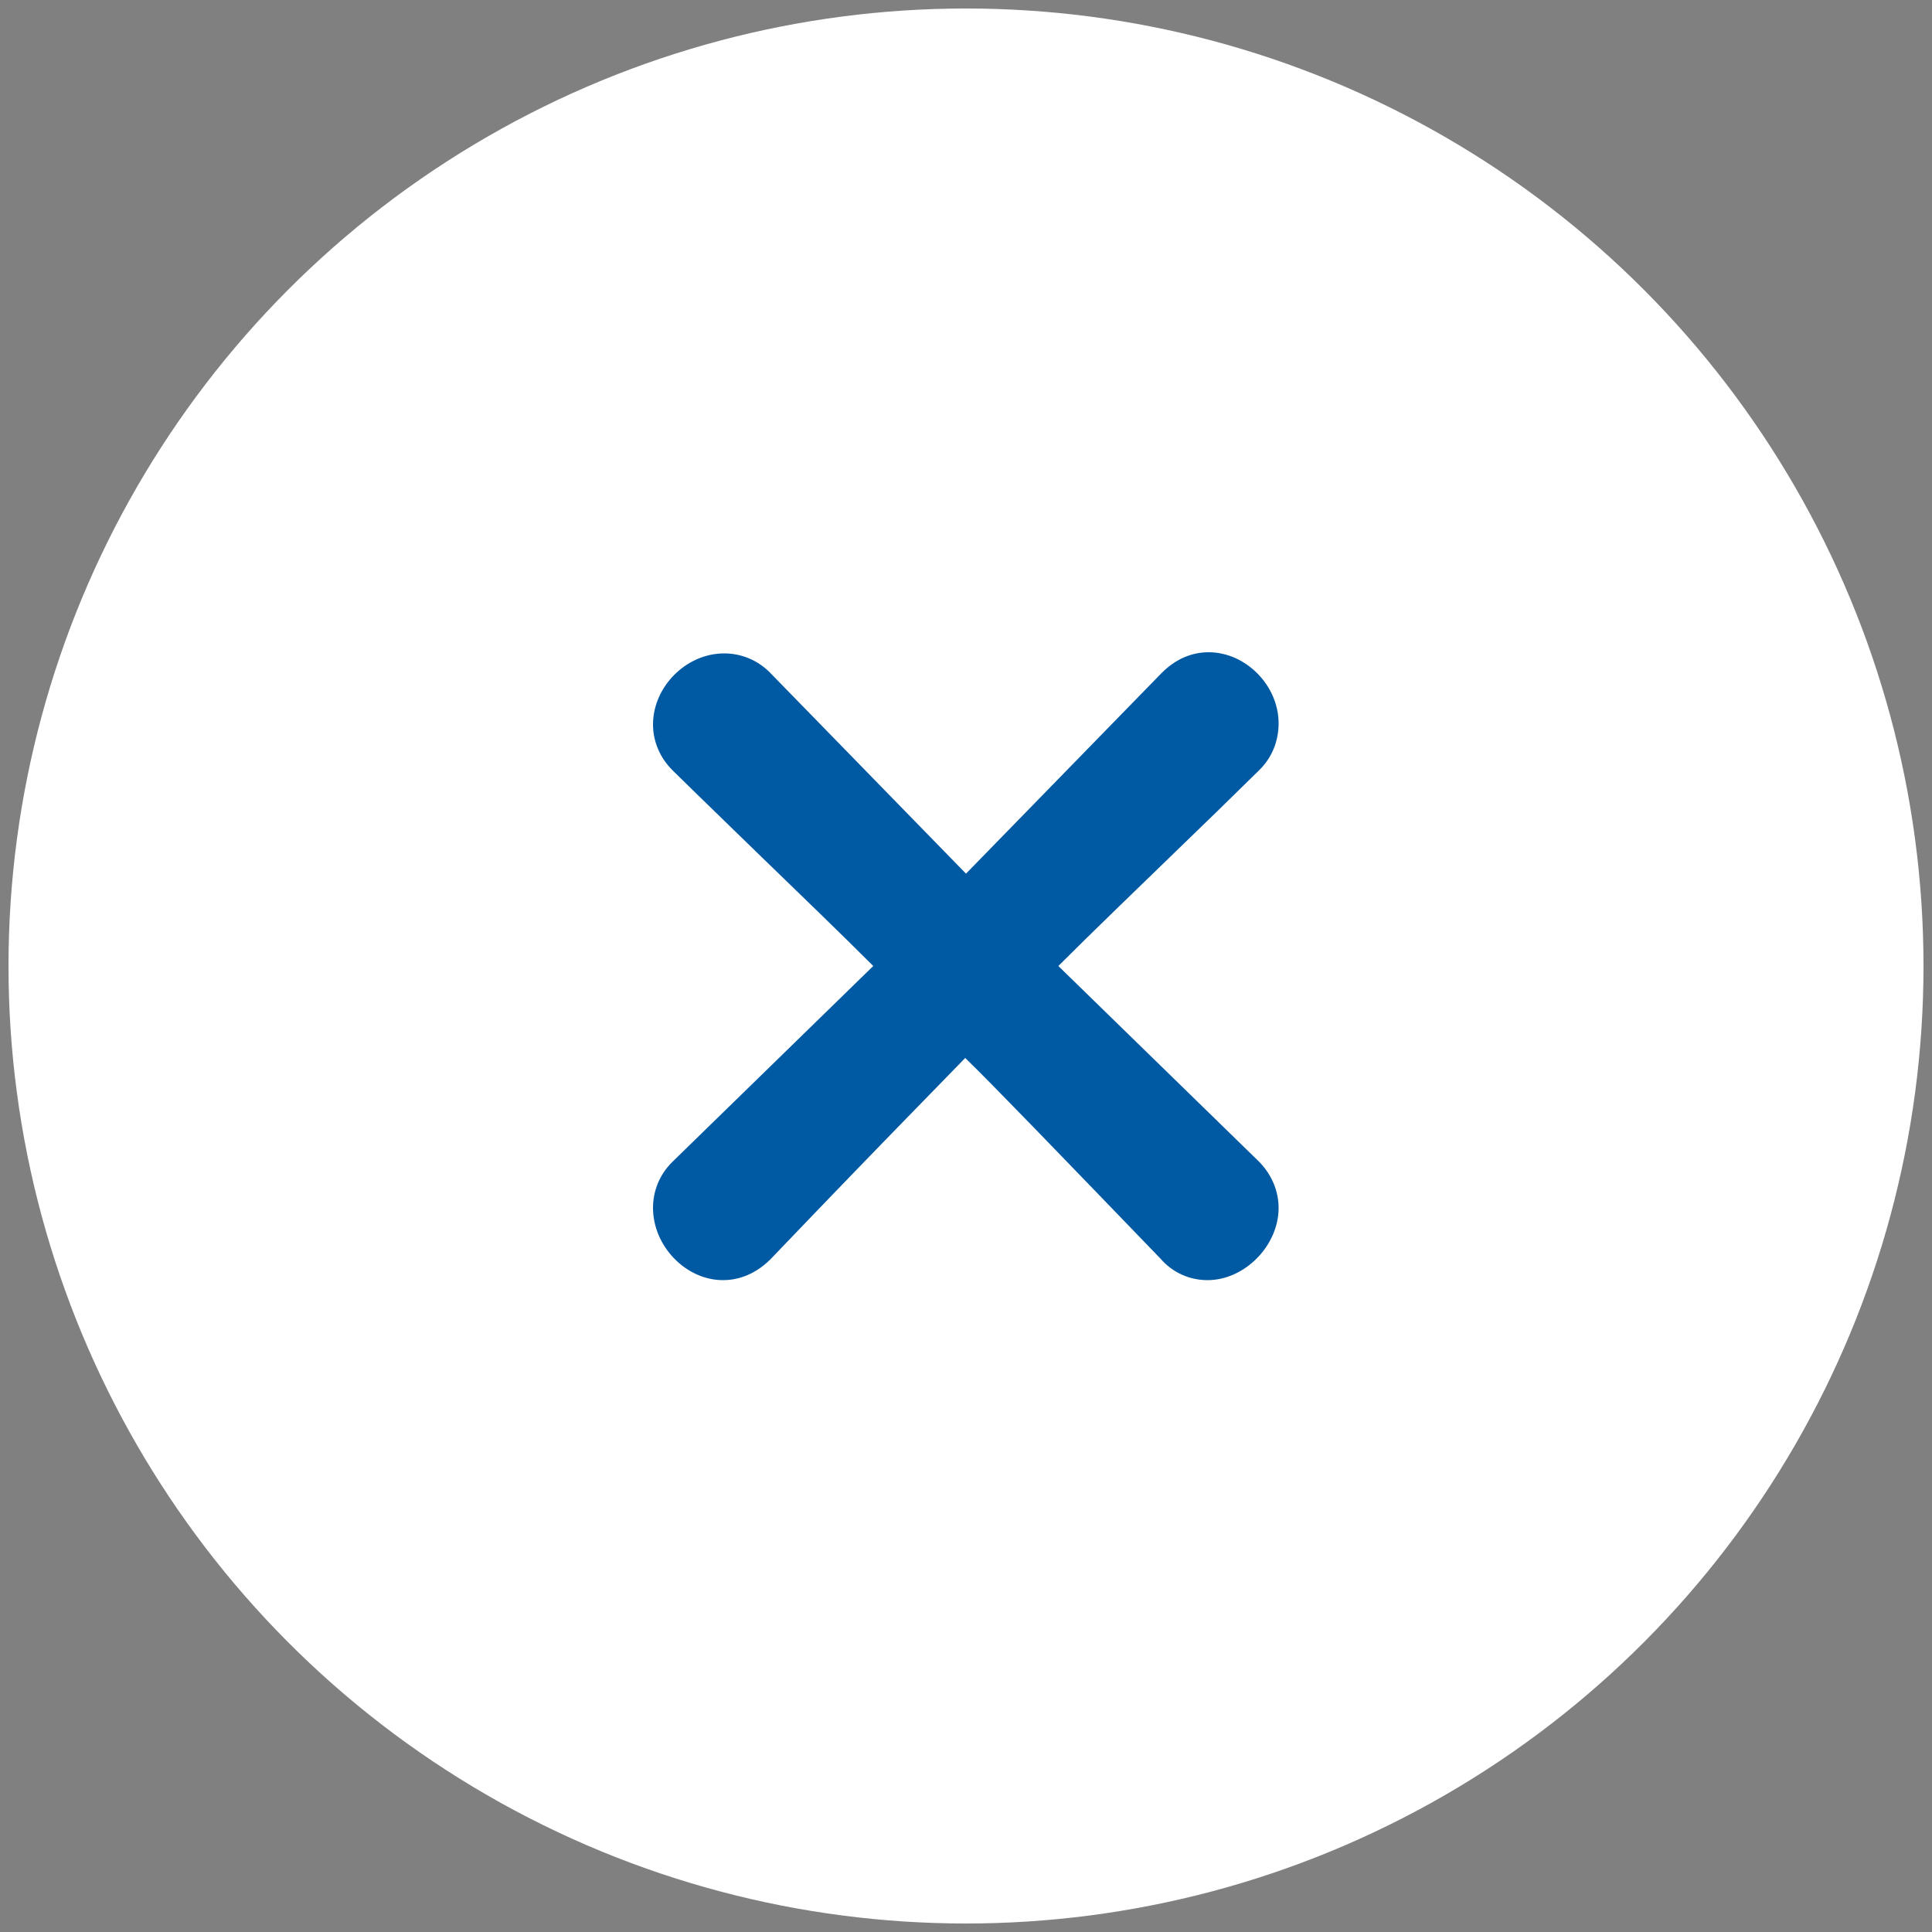
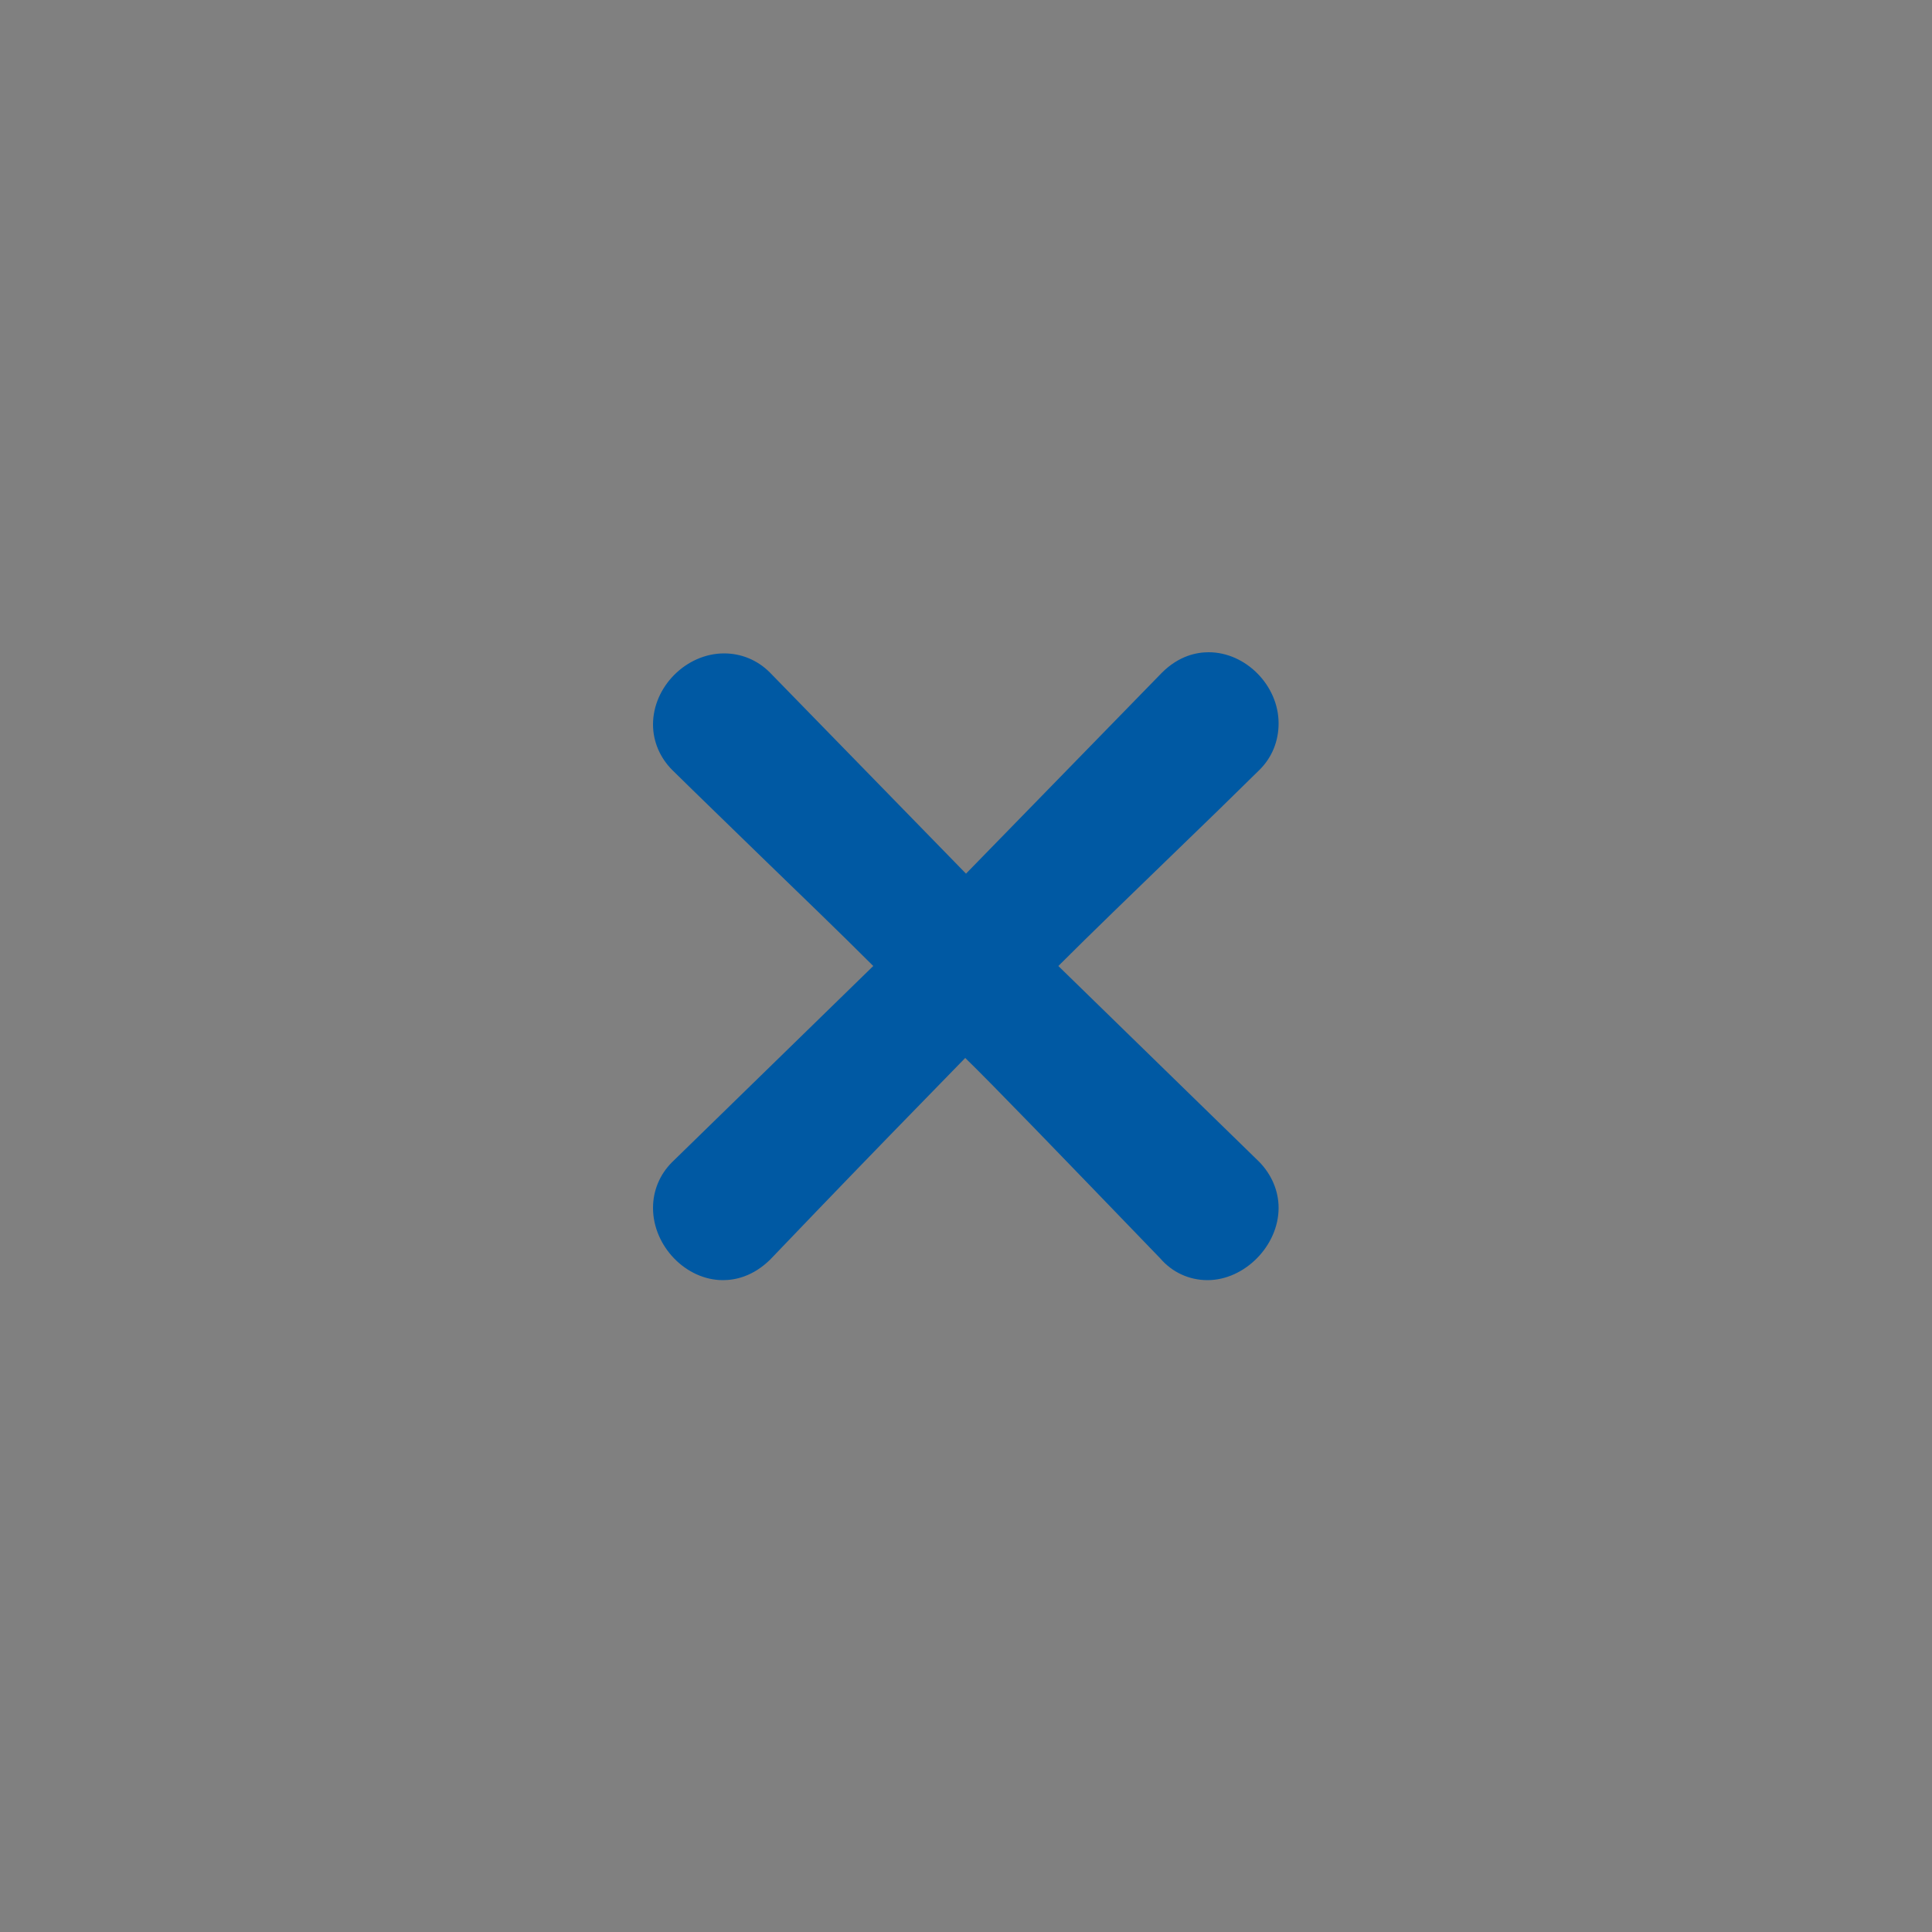
<svg xmlns="http://www.w3.org/2000/svg" id="_レイヤー_1" data-name="レイヤー_1" version="1.1" viewBox="0 0 50 50">
  <rect x="0" y="0" width="50" height="50" fill="#808080" stroke="none" />
  <defs>
    <style>
      .st0 {
        fill: #fff;
      }

      .st1 {
        fill: #0059a3;
      }
    </style>
  </defs>
-   <circle class="st0" cx="25" cy="25" r="24.78" />
  <path class="st1" d="M27.39,25c.88-.88,1.91-1.87,2.91-2.84.81-.78,1.6-1.55,2.3-2.24.32-.32.49-.74.49-1.2,0-.98-.85-1.84-1.81-1.84-.31,0-.77.09-1.21.53l-5.07,5.2-5.08-5.21c-.32-.32-.74-.49-1.18-.49-.98,0-1.84.86-1.84,1.84,0,.44.18.86.5,1.18.69.68,1.49,1.45,2.3,2.24.99.96,2.02,1.95,2.9,2.83l-5.21,5.08c-.32.32-.49.74-.49,1.18,0,.99.85,1.87,1.81,1.87.31,0,.77-.09,1.22-.53l1.17-1.22c1.23-1.28,2.62-2.71,3.88-4,.73.71,2.32,2.36,5.05,5.19.31.36.75.56,1.22.56.96,0,1.84-.89,1.84-1.87,0-.44-.18-.86-.5-1.19l-5.2-5.07Z" />
</svg>